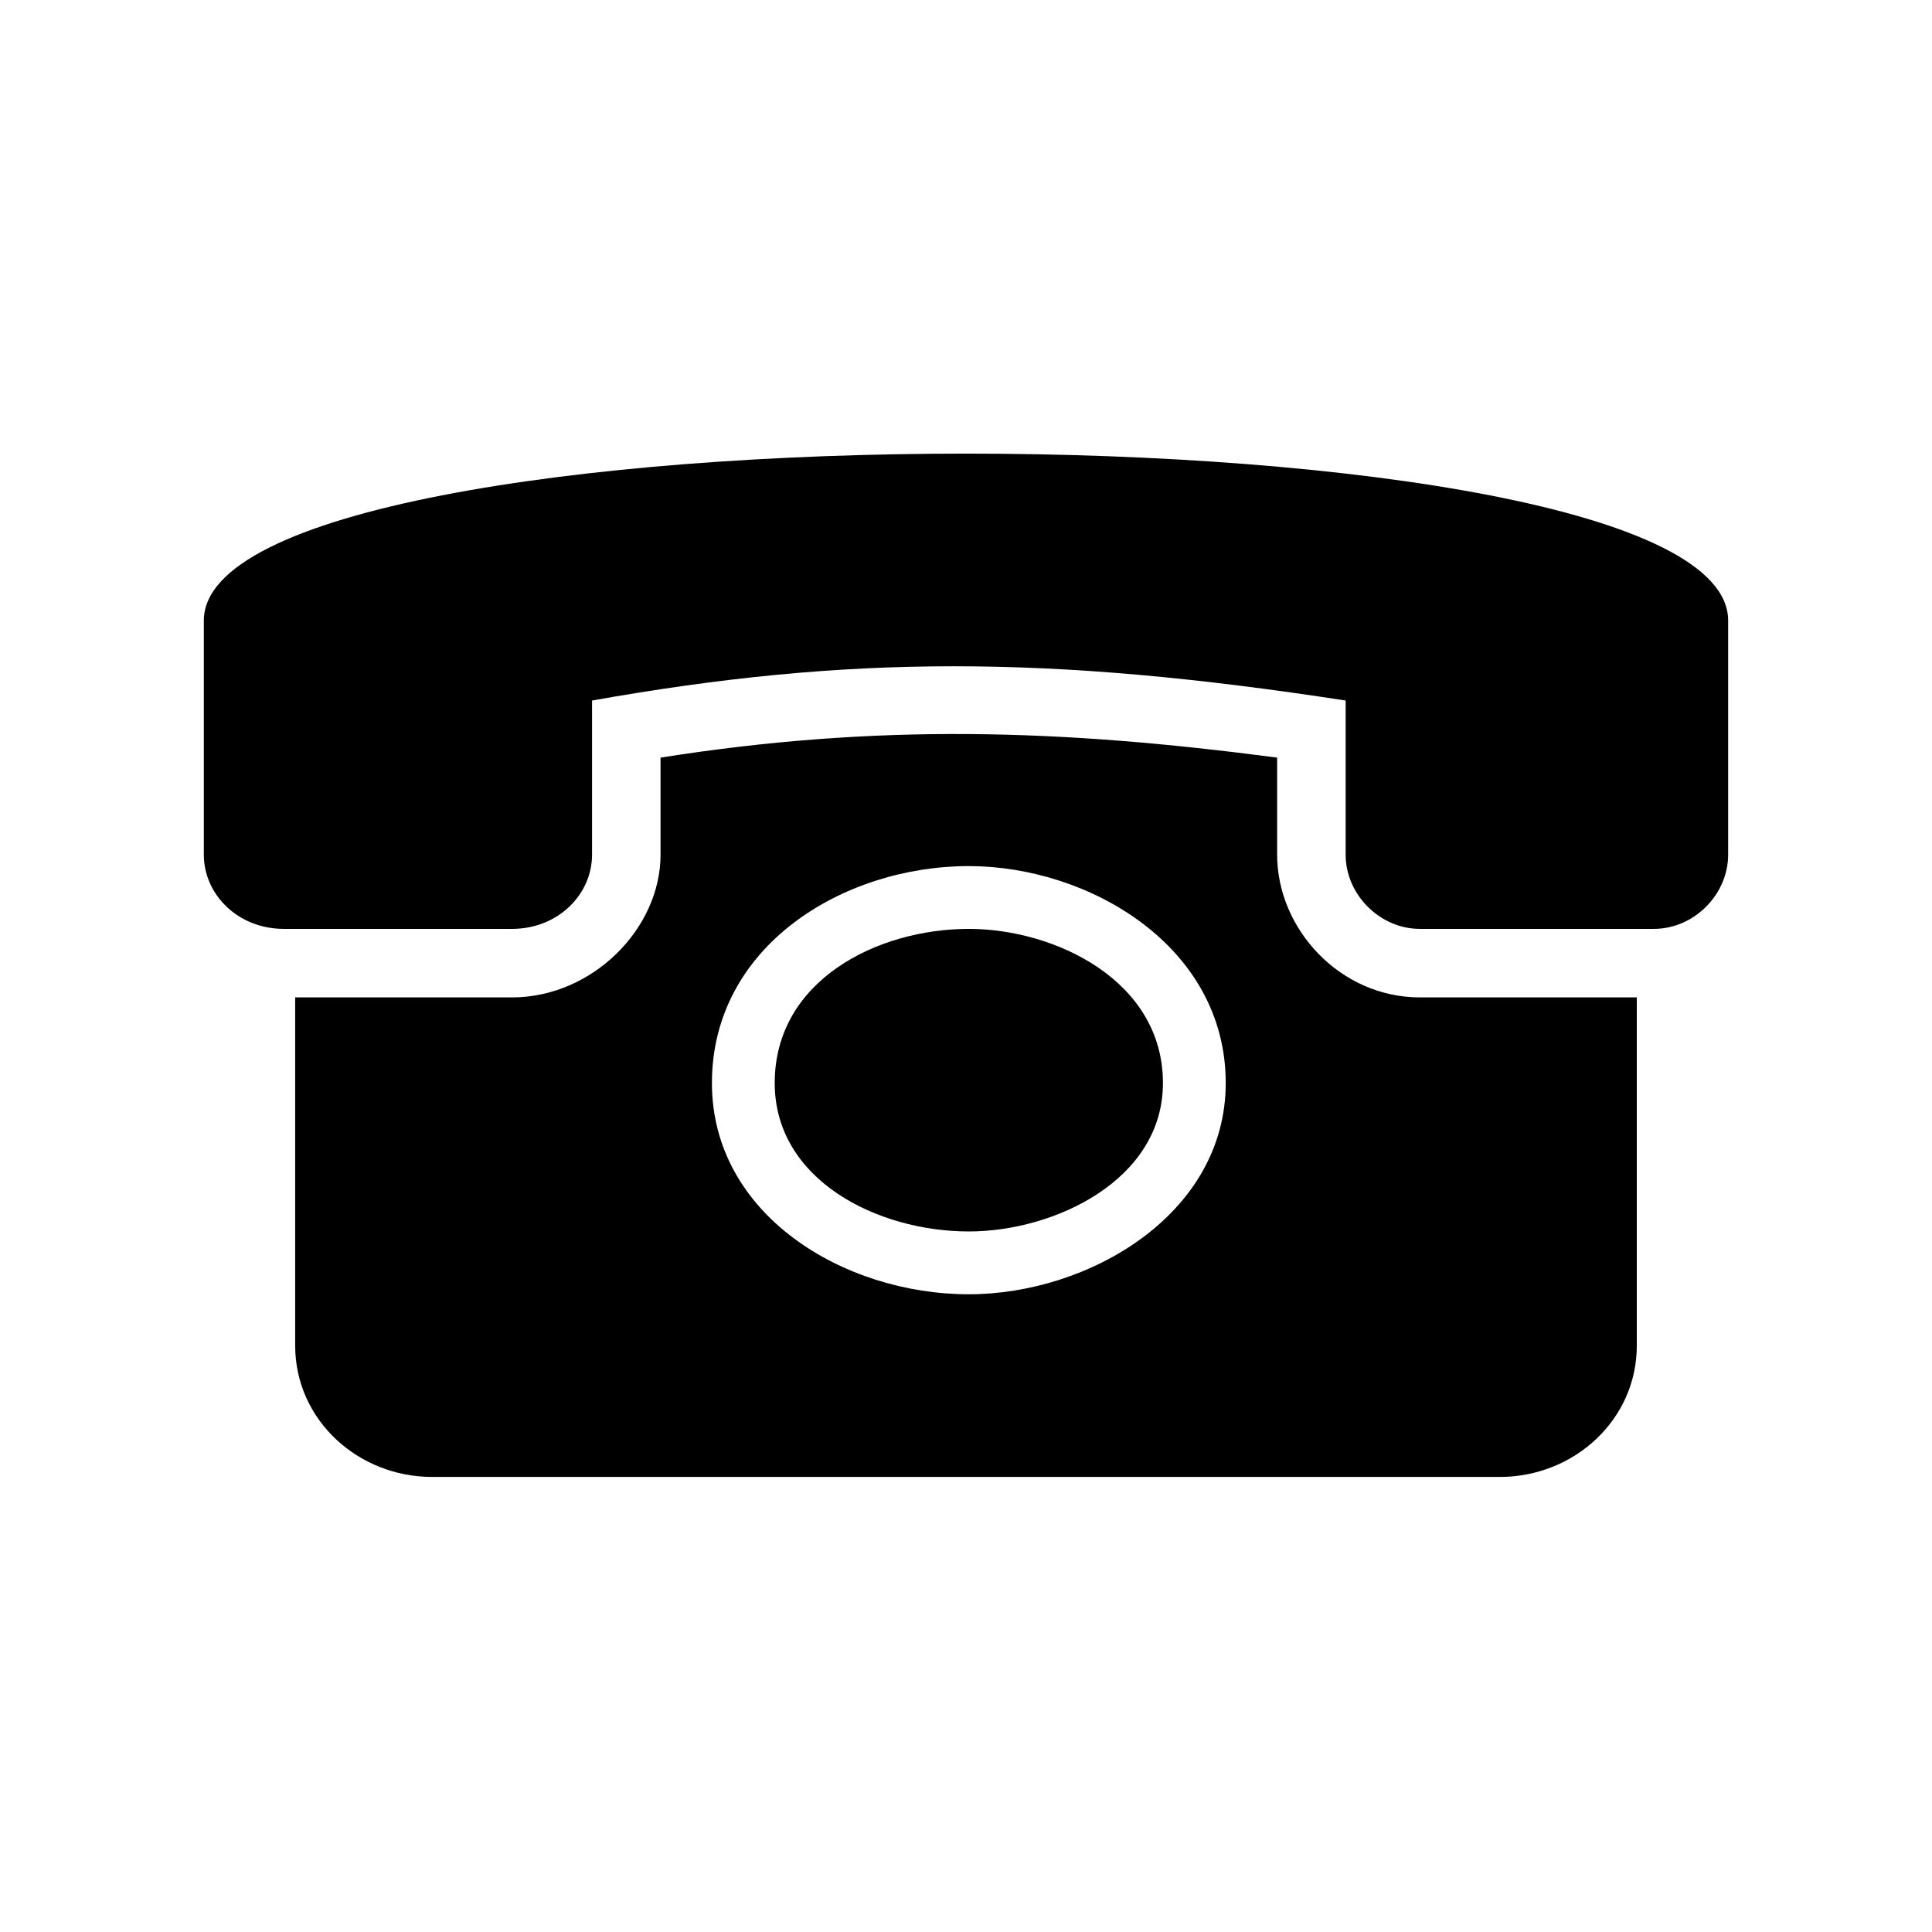
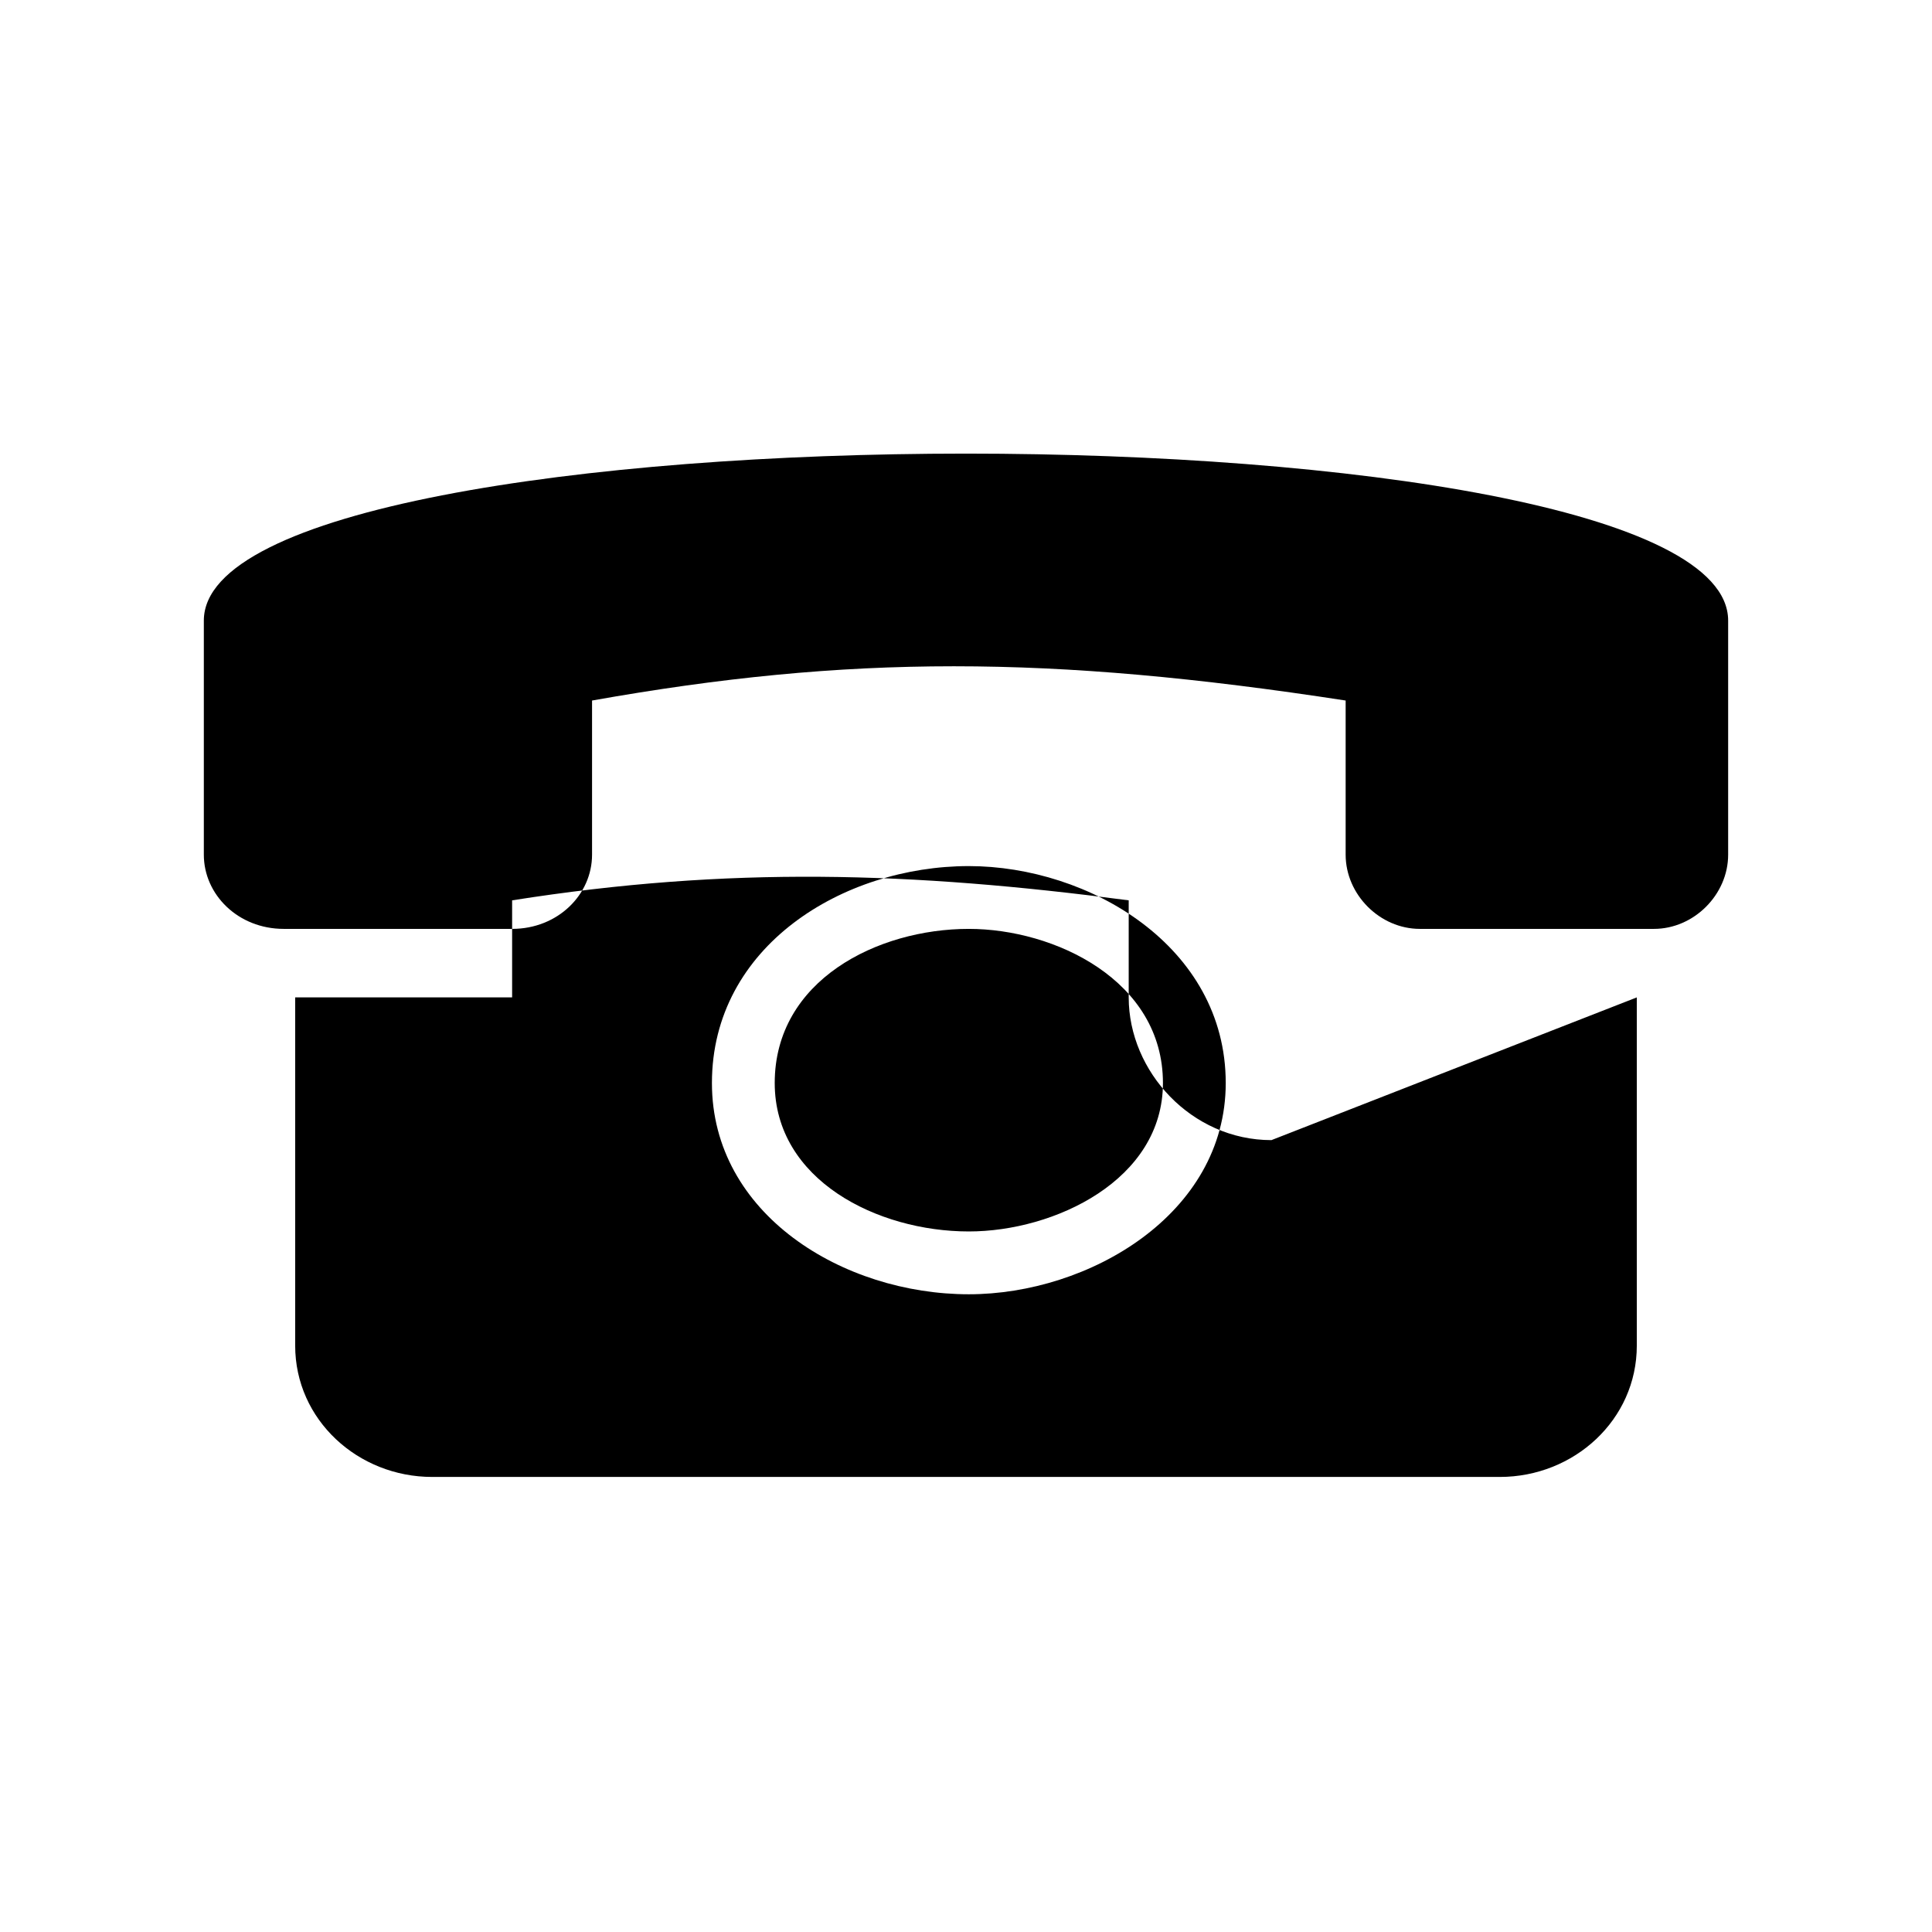
<svg xmlns="http://www.w3.org/2000/svg" fill="#000000" width="800px" height="800px" version="1.1" viewBox="144 144 512 512">
-   <path d="m577.77 408.32v92.289c0 19.668-16.641 34.797-36.312 34.797h-282.92c-19.668 0-36.312-15.129-36.312-34.797v-92.289h57.492c21.18 0 39.336-18.156 39.336-37.824v-25.719c57.492-9.078 105.91-7.566 163.4 0v25.719c0 19.668 16.641 37.824 37.824 37.824zm-358.57-18.156h60.52c12.105 0 21.18-9.078 21.18-19.668v-40.848c68.082-12.105 121.04-12.105 199.71 0v40.848c0 10.59 9.078 19.668 19.668 19.668h62.031c10.59 0 19.668-9.078 19.668-19.668v-62.031c0-59.004-403.96-59.004-403.96 0v62.031c0 10.59 9.078 19.668 21.18 19.668zm181.55-16.641c31.773 0 68.082 21.18 68.082 57.492 0 34.797-36.312 55.98-68.082 55.98-33.285 0-68.082-21.18-68.082-55.98 0-36.312 34.797-57.492 68.082-57.492zm0 16.641c-24.207 0-51.441 13.617-51.441 40.848 0 25.719 27.234 39.336 51.441 39.336 22.695 0 51.441-13.617 51.441-39.336 0-27.234-28.746-40.848-51.441-40.848z" fill-rule="evenodd" />
+   <path d="m577.77 408.32v92.289c0 19.668-16.641 34.797-36.312 34.797h-282.92c-19.668 0-36.312-15.129-36.312-34.797v-92.289h57.492v-25.719c57.492-9.078 105.91-7.566 163.4 0v25.719c0 19.668 16.641 37.824 37.824 37.824zm-358.57-18.156h60.52c12.105 0 21.18-9.078 21.18-19.668v-40.848c68.082-12.105 121.04-12.105 199.71 0v40.848c0 10.59 9.078 19.668 19.668 19.668h62.031c10.59 0 19.668-9.078 19.668-19.668v-62.031c0-59.004-403.96-59.004-403.96 0v62.031c0 10.59 9.078 19.668 21.18 19.668zm181.55-16.641c31.773 0 68.082 21.18 68.082 57.492 0 34.797-36.312 55.98-68.082 55.98-33.285 0-68.082-21.18-68.082-55.98 0-36.312 34.797-57.492 68.082-57.492zm0 16.641c-24.207 0-51.441 13.617-51.441 40.848 0 25.719 27.234 39.336 51.441 39.336 22.695 0 51.441-13.617 51.441-39.336 0-27.234-28.746-40.848-51.441-40.848z" fill-rule="evenodd" />
</svg>